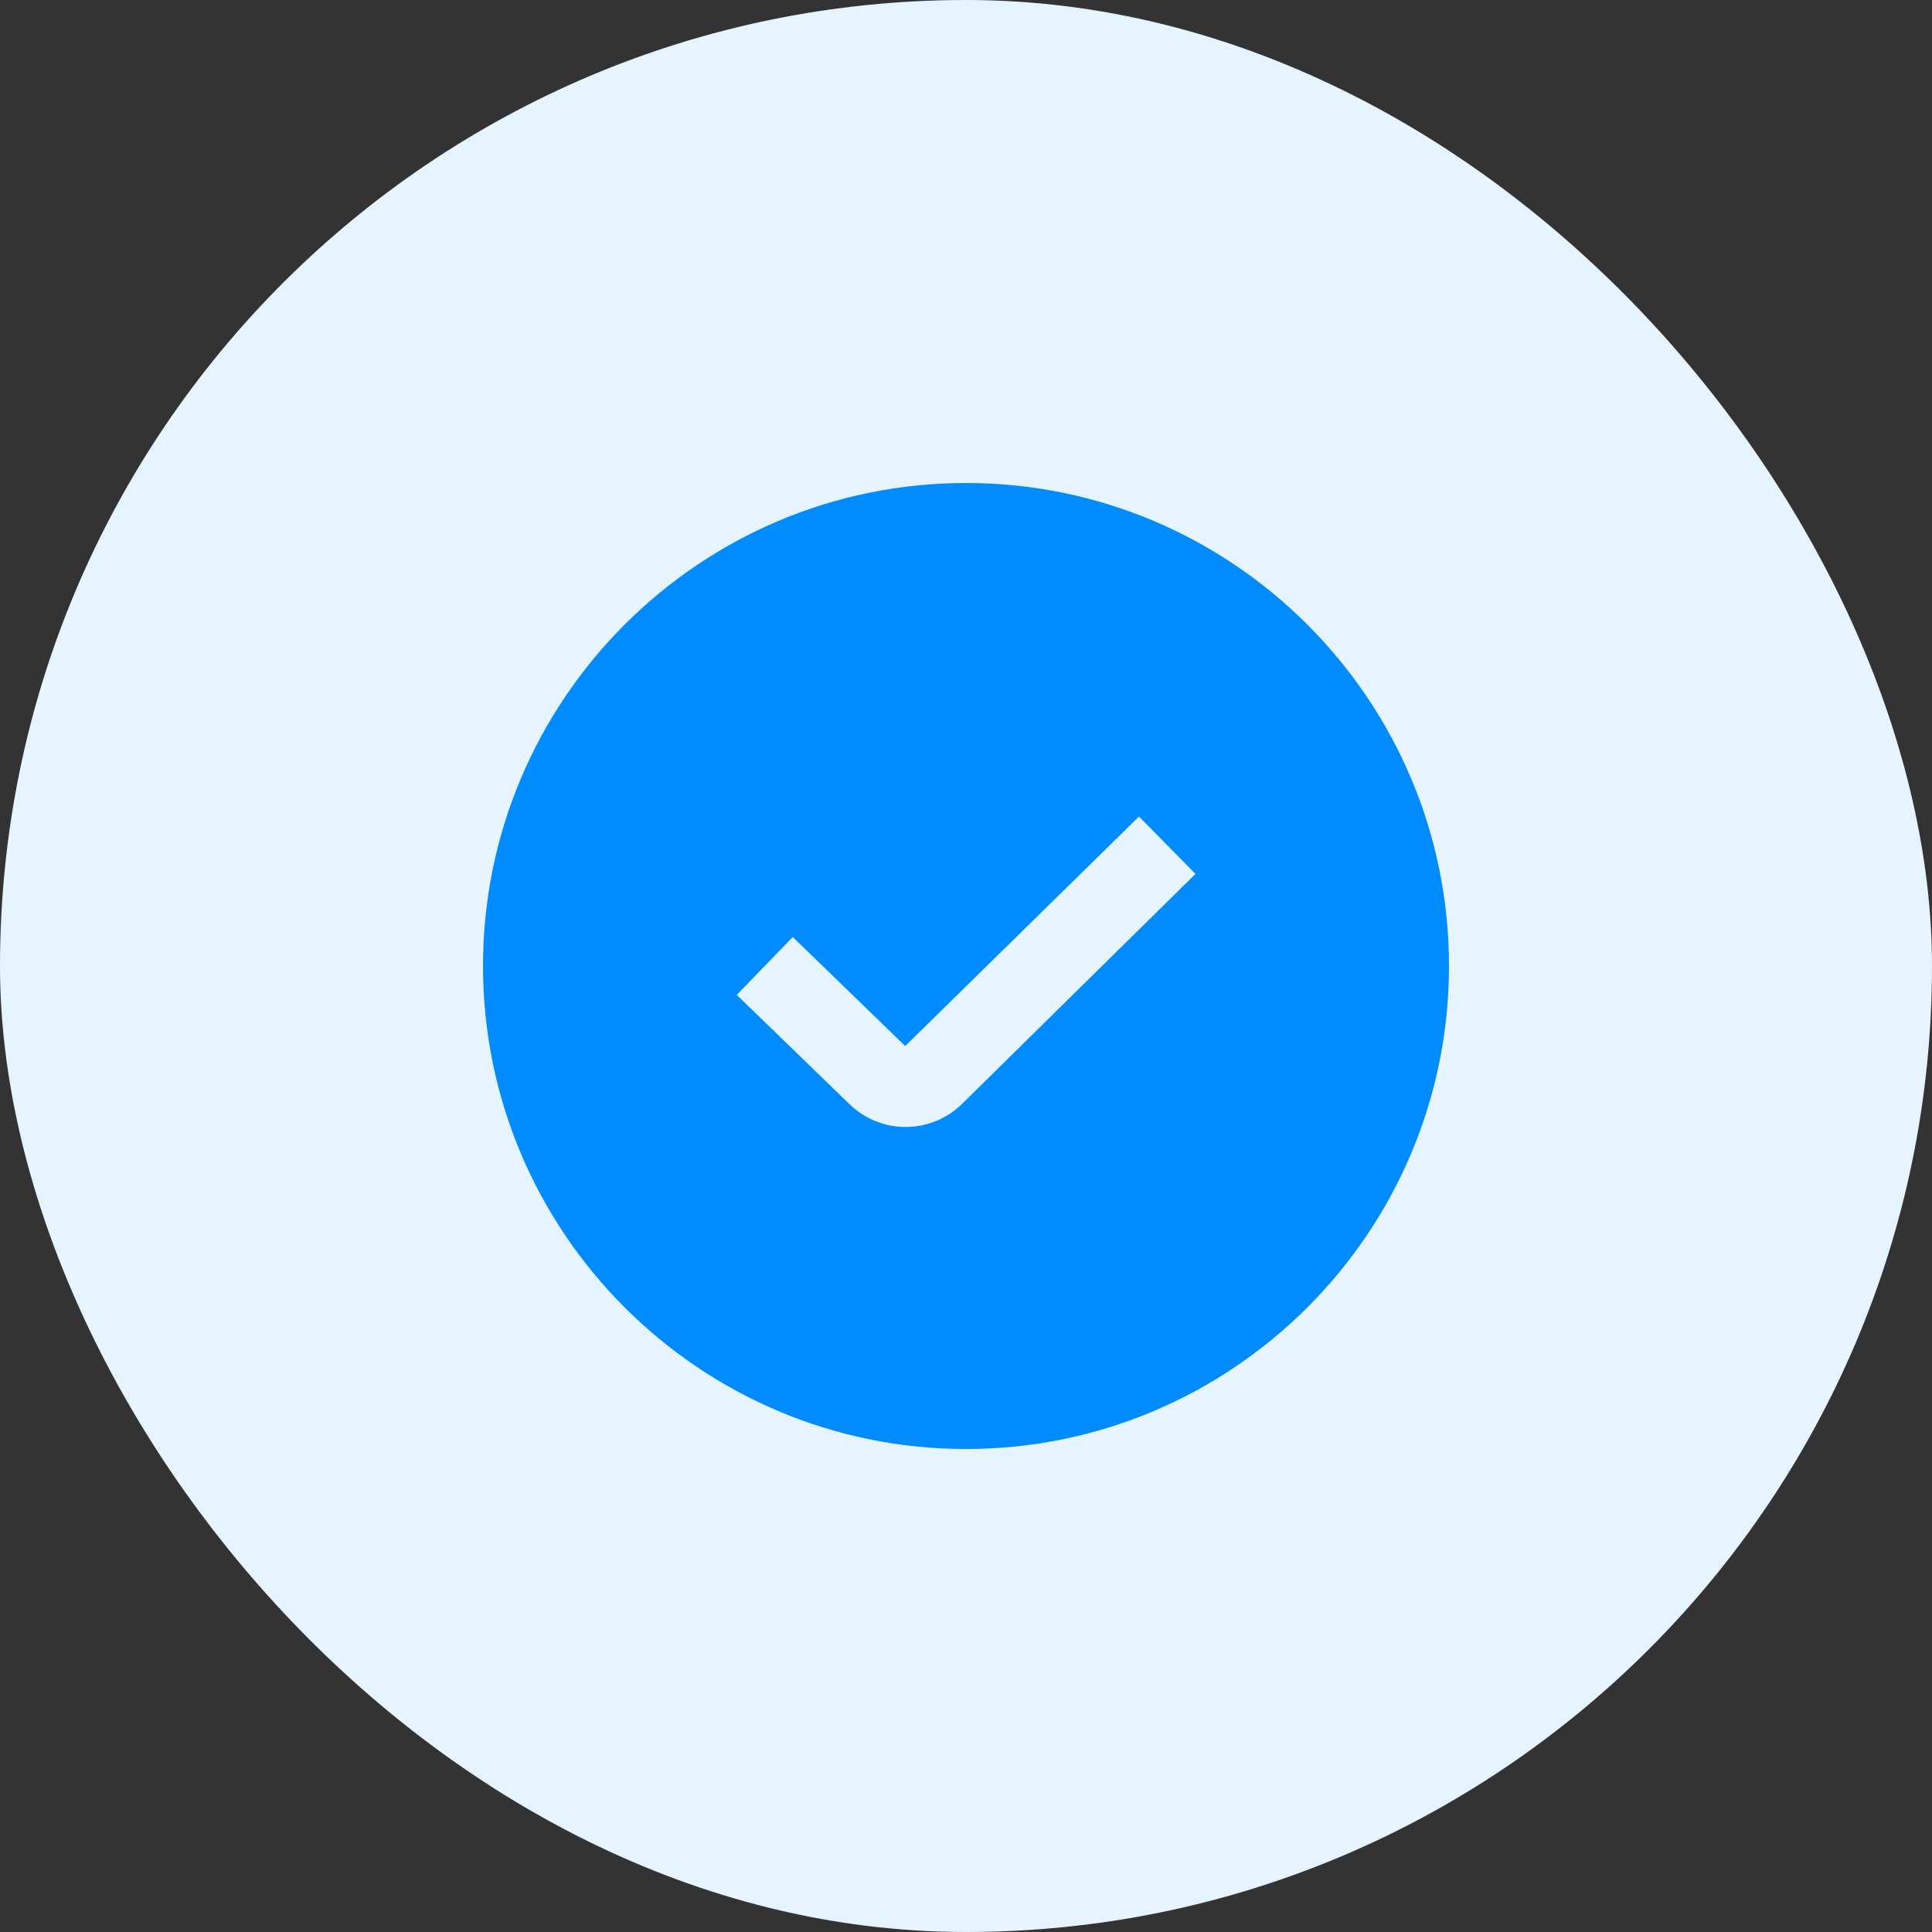
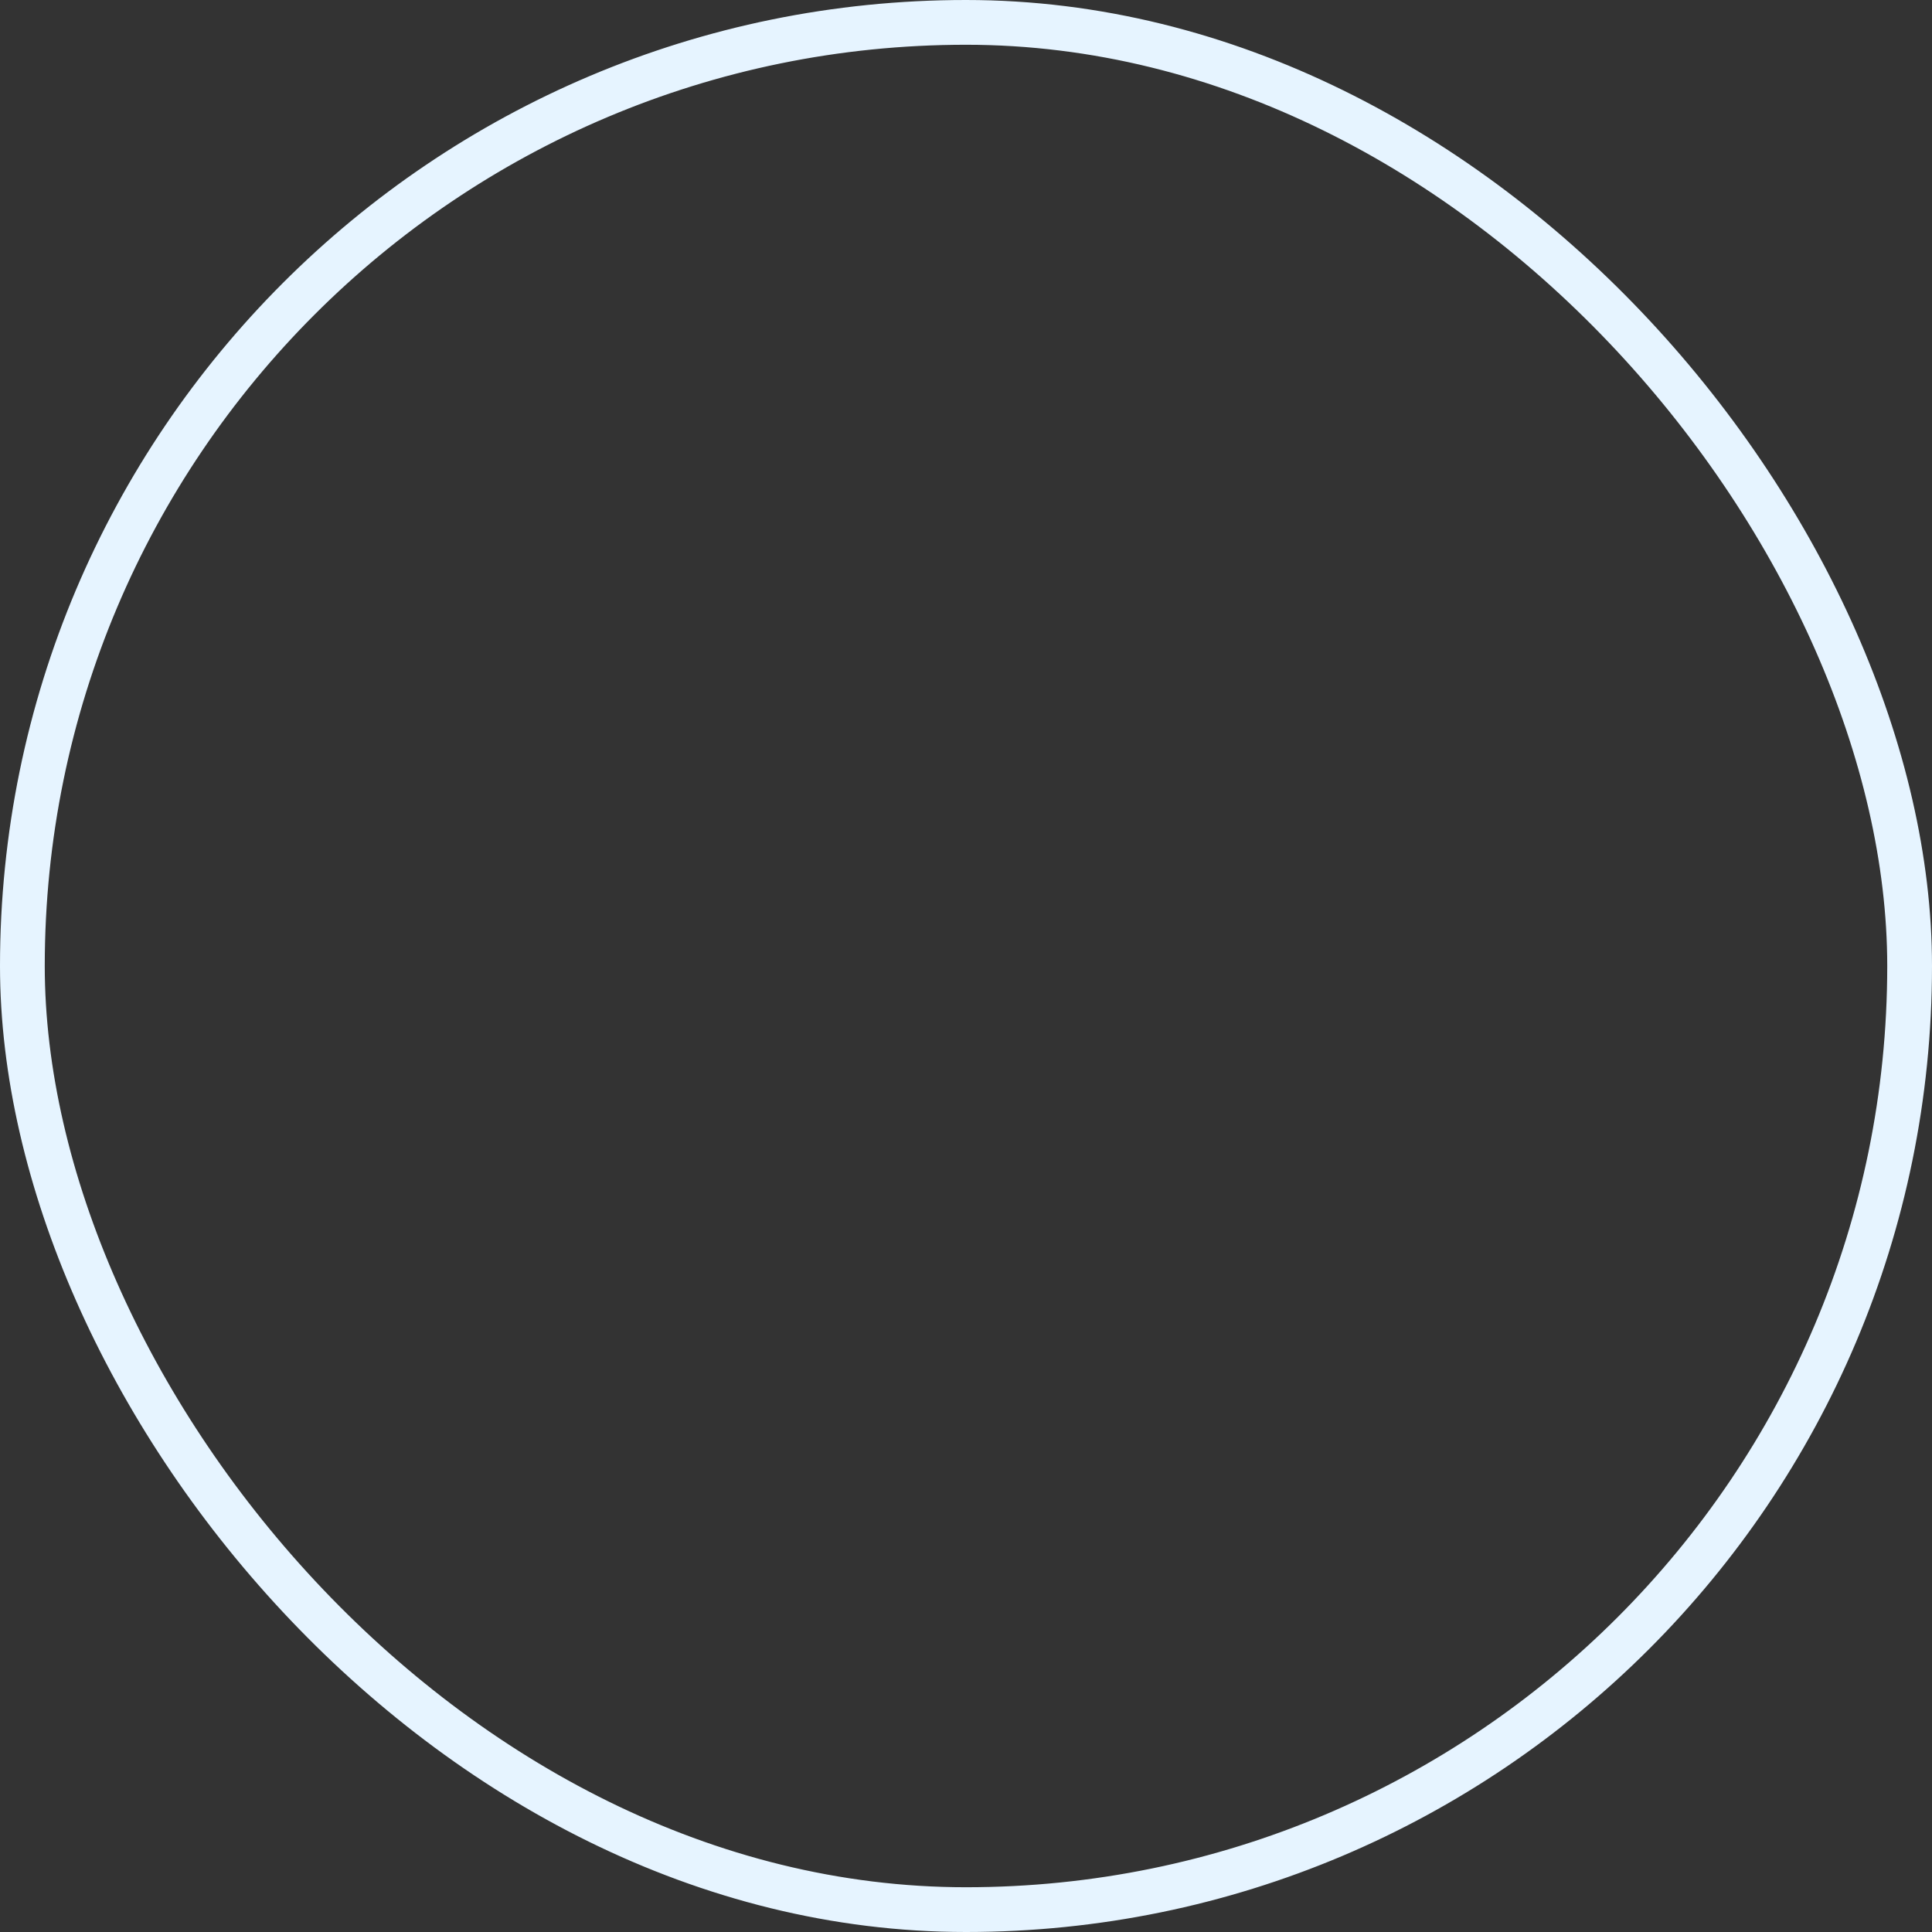
<svg xmlns="http://www.w3.org/2000/svg" width="24" height="24" viewBox="0 0 24 24" fill="none">
  <rect x="0" y="0" width="24" height="24" fill="#333333" stroke="none" />
-   <rect x="0.278" y="0.278" width="23.444" height="23.444" rx="11.722" fill="#E6F4FF" />
  <rect x="0.278" y="0.278" width="23.444" height="23.444" rx="11.722" stroke="#E6F4FF" stroke-width="0.556" />
  <g clip-path="url(#clip0_4640_1797)">
-     <path d="M12 6C8.691 6 6 8.691 6 12C6 15.309 8.691 18 12 18C15.309 18 18 15.309 18 12C18 8.691 15.309 6 12 6ZM11.954 13.71C11.767 13.896 11.513 14 11.248 14C10.984 13.999 10.73 13.894 10.543 13.707L9.152 12.359L9.848 11.64L11.245 12.994L14.149 10.143L14.851 10.856L11.954 13.71Z" fill="#008CFF" />
-   </g>
+     </g>
  <defs>
    <clipPath id="clip0_4640_1797">
      <rect width="12" height="12" fill="white" transform="translate(6 6)" />
    </clipPath>
  </defs>
</svg>